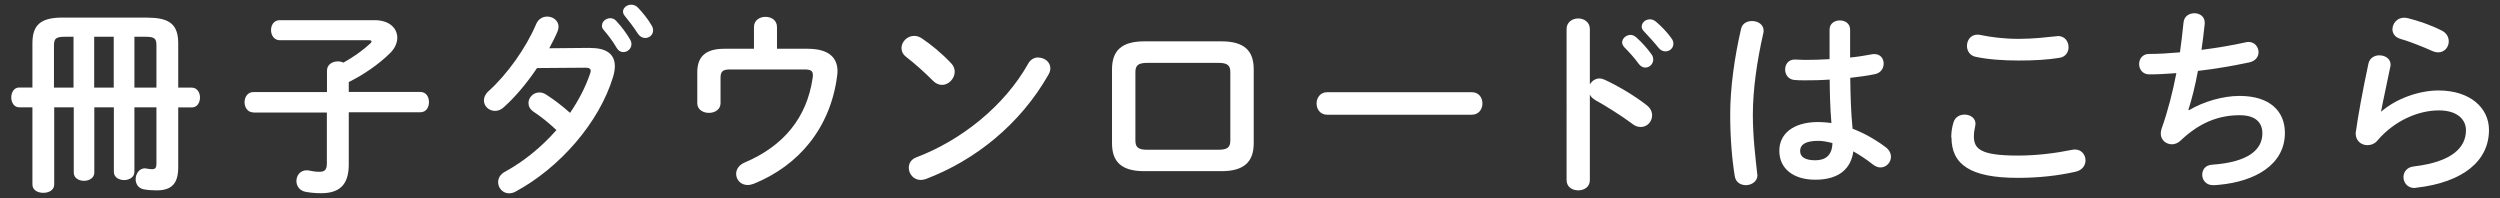
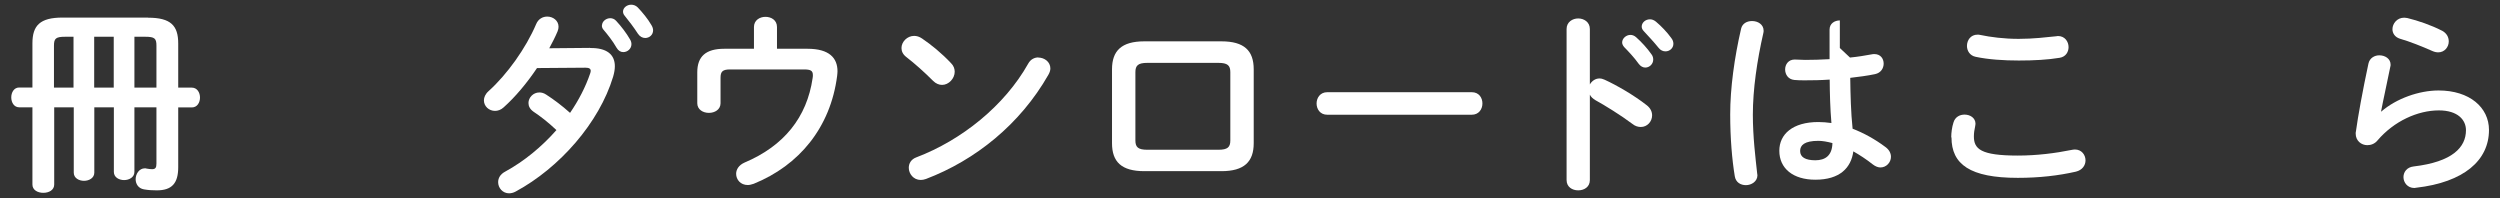
<svg xmlns="http://www.w3.org/2000/svg" width="202" height="16" viewBox="0 0 202 16">
  <rect x="0" y="0" width="202" height="16" fill="#333333" stroke="none" />
  <path d="m11.97,1.43c1.83,0,2.43.64,2.43,2.08v3.57h1.1c.43,0,.66.4.66.8s-.22.8-.66.8h-1.1v4.83c0,1.3-.51,1.87-1.73,1.87-.4,0-.69-.02-1.04-.08-.46-.08-.67-.45-.67-.82,0-.43.29-.88.74-.88.05,0,.1,0,.14.02.19.03.3.05.45.05.27,0,.35-.13.35-.45v-4.55h-1.78v5.22c0,.43-.42.66-.83.66s-.83-.22-.83-.66v-5.22h-1.58v5.28c0,.43-.42.66-.83.66s-.83-.22-.83-.66v-5.28h-1.58v6.24c0,.45-.43.67-.88.67s-.88-.22-.88-.67v-6.24h-1.07c-.42,0-.64-.4-.64-.8s.22-.8.64-.8h1.07v-3.57c0-1.44.61-2.08,2.43-2.08h6.93Zm-6.71,1.54c-.75,0-.9.14-.9.72v3.39h1.58V2.97h-.69Zm2.35,0v4.11h1.58V2.97h-1.58Zm3.25,4.11h1.78v-3.39c0-.58-.14-.72-.9-.72h-.88v4.11Z" style="fill:#fff;stroke-width:0px" />
-   <path d="m20.46,9.08c-.46,0-.7-.42-.7-.82s.24-.82.7-.82h5.96v-1.73c0-.51.45-.75.88-.75.16,0,.3.03.45.1.82-.46,1.6-1.01,2.19-1.57.05-.05.08-.1.08-.14,0-.06-.06-.1-.19-.1h-7.22c-.46,0-.71-.4-.71-.82s.24-.8.71-.8h7.65c1.23,0,1.84.67,1.84,1.42,0,.4-.18.83-.54,1.2-.96.96-2.18,1.78-3.38,2.38v.8h5.78c.48,0,.7.4.7.82s-.22.82-.7.82h-5.78v4.23c0,1.67-.79,2.31-2.23,2.31-.56,0-.91-.05-1.26-.11-.51-.1-.74-.5-.74-.88,0-.43.3-.86.83-.86.06,0,.13,0,.19.02.32.06.51.1.83.1.43,0,.61-.14.61-.69v-4.1h-5.96Z" style="fill:#fff;stroke-width:0px" />
  <path d="m47.68,3.88c1.33-.02,2,.51,2,1.47,0,.26-.05.54-.14.85-1.12,3.71-4.32,7.36-7.88,9.28-.18.1-.37.14-.53.14-.51,0-.88-.43-.88-.9,0-.32.16-.64.58-.86,1.52-.83,2.94-2,4.13-3.35-.7-.66-1.33-1.14-1.86-1.49-.29-.21-.4-.45-.4-.7,0-.43.38-.85.88-.85.18,0,.37.05.56.18.62.4,1.26.88,1.92,1.47.7-1.02,1.26-2.11,1.62-3.17.03-.08.05-.16.05-.22,0-.18-.13-.26-.43-.26l-3.91.03c-.82,1.22-1.76,2.34-2.69,3.17-.22.21-.48.29-.7.29-.5,0-.9-.38-.9-.85,0-.24.11-.51.38-.75,1.49-1.34,3.01-3.46,3.84-5.41.18-.43.54-.61.9-.61.46,0,.91.32.91.82,0,.11-.02.24-.08.38-.19.45-.42.9-.67,1.36l3.3-.03Zm.96-1.82c0-.32.32-.59.67-.59.16,0,.34.06.48.22.4.43.83.99,1.12,1.5.08.13.11.26.11.38,0,.37-.32.64-.66.64-.21,0-.4-.11-.54-.35-.32-.56-.72-1.06-1.06-1.46-.1-.11-.13-.24-.13-.35Zm1.7-1.12c0-.32.32-.56.66-.56.18,0,.37.06.53.22.38.4.82.93,1.1,1.42.1.16.14.3.14.43,0,.37-.3.62-.64.62-.21,0-.43-.11-.59-.35-.32-.5-.72-1.02-1.06-1.44-.1-.11-.14-.24-.14-.35Z" style="fill:#fff;stroke-width:0px" />
  <path d="m65.25,3.94c1.76,0,2.42.75,2.42,1.82,0,.13-.02.26-.03.38-.54,4.16-3.06,7.22-6.74,8.71-.18.06-.34.1-.48.1-.58,0-.94-.43-.94-.91,0-.34.21-.7.69-.91,3.17-1.34,5.03-3.65,5.49-6.82.02-.1.02-.18.02-.24,0-.37-.19-.46-.74-.46h-5.95c-.61,0-.77.18-.77.67v2.06c0,.51-.46.78-.94.78s-.94-.27-.94-.78v-2.5c0-1.28.69-1.9,2.18-1.9h2.4v-1.76c0-.54.46-.82.93-.82s.93.27.93.82v1.76h2.5Z" style="fill:#fff;stroke-width:0px" />
  <path d="m76.85,5.11c.21.21.29.45.29.69,0,.54-.48,1.06-1.02,1.06-.24,0-.5-.1-.72-.32-.72-.72-1.47-1.39-2.18-1.94-.27-.21-.38-.46-.38-.72,0-.5.46-.98,1.02-.98.21,0,.42.06.64.21.74.5,1.6,1.2,2.35,2Zm7.04-.46c.5,0,.98.35.98.88,0,.16-.06.34-.16.51-2.29,4.02-5.92,6.91-9.89,8.42-.16.06-.3.08-.43.08-.58,0-.96-.5-.96-.98,0-.35.18-.69.62-.85,3.63-1.38,7.11-4.15,9.03-7.57.19-.35.51-.5.82-.5Z" style="fill:#fff;stroke-width:0px" />
  <path d="m92.46,13.83c-1.84,0-2.61-.75-2.61-2.26v-5.97c0-1.5.77-2.26,2.61-2.26h6.23c1.84,0,2.61.75,2.61,2.26v5.97c0,1.5-.77,2.26-2.61,2.26h-6.23Zm5.99-1.73c.74,0,.96-.21.96-.75v-5.52c0-.54-.22-.75-.96-.75h-5.75c-.74,0-.96.21-.96.75v5.52c0,.54.22.75.96.75h5.75Z" style="fill:#fff;stroke-width:0px" />
  <path d="m118.92,7.45c.58,0,.86.45.86.91s-.29.91-.86.91h-11.68c-.58,0-.86-.46-.86-.91s.29-.91.86-.91h11.68Z" style="fill:#fff;stroke-width:0px" />
  <path d="m128.45,6.84c.16-.29.45-.5.78-.5.14,0,.27.03.42.1.99.45,2.38,1.26,3.39,2.05.32.24.45.54.45.83,0,.51-.4.94-.91.94-.21,0-.45-.06-.67-.24-.93-.7-2.29-1.54-2.99-1.92-.22-.13-.37-.27-.46-.45v6.9c0,.56-.46.83-.94.83s-.94-.27-.94-.83V2.34c0-.56.48-.85.94-.85s.94.29.94.85v4.5Zm2.62-3.41c0-.32.32-.61.67-.61.14,0,.3.05.45.18.43.38.91.9,1.25,1.39.11.14.14.29.14.43,0,.35-.3.64-.64.64-.19,0-.38-.1-.53-.3-.38-.53-.82-.99-1.18-1.36-.11-.13-.16-.26-.16-.37Zm1.58-1.28c0-.32.3-.59.67-.59.16,0,.32.06.48.19.42.35.9.85,1.23,1.31.13.16.18.32.18.48,0,.35-.3.61-.64.61-.19,0-.4-.08-.56-.29-.37-.46-.82-.94-1.18-1.33-.13-.13-.18-.26-.18-.38Z" style="fill:#fff;stroke-width:0px" />
-   <path d="m141.57,1.7c.46,0,.93.27.93.78,0,.05,0,.11-.02.18-.51,2.23-.85,4.56-.85,6.61,0,1.78.21,3.47.35,4.75,0,.05.02.1.02.14,0,.5-.48.8-.93.8-.42,0-.82-.22-.9-.72-.22-1.33-.37-3.07-.37-4.99,0-2.15.34-4.59.88-6.93.1-.43.48-.62.88-.62Zm7.91,2.95c.62-.06,1.22-.16,1.76-.26.08-.02.14-.02.21-.02.5,0,.75.37.75.77,0,.37-.22.75-.7.85-.62.13-1.31.22-2,.3.02,1.38.05,2.75.19,4.11.88.34,1.79.83,2.67,1.49.3.22.43.51.43.78,0,.45-.37.86-.85.86-.19,0-.4-.08-.61-.24-.53-.42-1.07-.77-1.58-1.06-.18,1.33-1.09,2.29-3.07,2.29-1.79,0-2.91-.9-2.91-2.34,0-1.33,1.07-2.32,3.15-2.32.34,0,.69.03,1.06.08-.1-1.17-.13-2.34-.14-3.51-.69.05-1.36.06-1.98.06-.32,0-.61,0-.88-.03-.5-.05-.74-.45-.74-.85s.26-.8.77-.8c.29,0,.56.03.85.03.62,0,1.28-.02,1.97-.06v-2.39c0-.5.42-.74.83-.74s.83.24.83.74v2.23Zm-1.42,6.91c-.42-.11-.8-.18-1.14-.18-1.12,0-1.47.35-1.47.82,0,.5.43.75,1.23.75s1.36-.38,1.38-1.39Z" style="fill:#fff;stroke-width:0px" />
+   <path d="m141.57,1.7c.46,0,.93.27.93.78,0,.05,0,.11-.02.18-.51,2.23-.85,4.56-.85,6.61,0,1.78.21,3.47.35,4.75,0,.05.02.1.02.14,0,.5-.48.8-.93.8-.42,0-.82-.22-.9-.72-.22-1.33-.37-3.07-.37-4.99,0-2.15.34-4.59.88-6.93.1-.43.48-.62.88-.62Zm7.91,2.95c.62-.06,1.22-.16,1.76-.26.08-.02.14-.02.21-.02.5,0,.75.37.75.77,0,.37-.22.75-.7.85-.62.13-1.31.22-2,.3.02,1.38.05,2.75.19,4.11.88.34,1.79.83,2.67,1.49.3.22.43.51.43.78,0,.45-.37.86-.85.86-.19,0-.4-.08-.61-.24-.53-.42-1.07-.77-1.58-1.06-.18,1.33-1.09,2.29-3.07,2.29-1.79,0-2.91-.9-2.91-2.34,0-1.33,1.07-2.32,3.15-2.32.34,0,.69.03,1.06.08-.1-1.17-.13-2.34-.14-3.51-.69.05-1.36.06-1.98.06-.32,0-.61,0-.88-.03-.5-.05-.74-.45-.74-.85s.26-.8.77-.8c.29,0,.56.03.85.03.62,0,1.28-.02,1.97-.06v-2.39c0-.5.42-.74.83-.74v2.23Zm-1.42,6.91c-.42-.11-.8-.18-1.14-.18-1.12,0-1.47.35-1.47.82,0,.5.43.75,1.23.75s1.36-.38,1.38-1.39Z" style="fill:#fff;stroke-width:0px" />
  <path d="m157.66,11.1c0-.38.06-.83.18-1.2.13-.45.51-.64.9-.64.45,0,.88.27.88.74,0,.06-.02.14-.03.22-.06.24-.1.56-.1.8,0,1.01.54,1.55,3.54,1.55,1.55,0,3.04-.19,4.37-.46.1-.02.18-.03.26-.03.53,0,.85.43.85.88,0,.38-.24.78-.78.91-1.41.32-2.96.5-4.69.5-3.86,0-5.36-1.09-5.36-3.27Zm5.46-7.96c1.17,0,2.24-.13,3.02-.21.05,0,.1-.02.14-.02.56,0,.86.45.86.9,0,.38-.22.78-.72.86-.96.16-2.08.22-3.3.22s-2.46-.08-3.49-.3c-.48-.1-.7-.5-.7-.88,0-.46.3-.91.85-.91.06,0,.14,0,.21.02.85.18,1.94.32,3.12.32Z" style="fill:#fff;stroke-width:0px" />
-   <path d="m176.88,8.9c1.17-.7,2.75-1.15,4.07-1.15,2.45,0,3.67,1.23,3.67,2.99,0,2.56-2.4,3.92-5.3,4.19-.26.03-.4.03-.53.03-.54,0-.85-.42-.85-.83s.24-.78.78-.82c3.01-.21,4.08-1.25,4.08-2.54,0-.83-.51-1.46-1.83-1.46-1.74,0-3.28.62-4.79,2.06-.21.19-.45.29-.69.29-.46,0-.9-.34-.9-.86,0-.13.02-.24.06-.38.53-1.5.91-3.01,1.2-4.51-.78.06-1.52.1-2.19.1-.54,0-.82-.42-.82-.83s.27-.82.8-.82c.74,0,1.58-.05,2.5-.13.11-.8.21-1.6.29-2.42.05-.5.46-.74.88-.74s.83.26.83.75v.11c-.08.74-.16,1.44-.26,2.1,1.25-.16,2.5-.37,3.57-.61.08-.02.16-.03.24-.03.5,0,.8.42.8.83,0,.35-.22.7-.74.82-1.28.27-2.74.53-4.16.69-.22,1.23-.5,2.3-.77,3.15l.03.02Z" style="fill:#fff;stroke-width:0px" />
  <path d="m192.4,9.02c1.22-1.06,3.06-1.71,4.64-1.71,2.51,0,4.07,1.38,4.07,3.19,0,2.46-2.03,4.23-5.89,4.67-.05,0-.1.02-.14.02-.56,0-.88-.45-.88-.88,0-.4.27-.8.82-.86,3.14-.37,4.23-1.55,4.23-2.93,0-.83-.66-1.6-2.19-1.6-1.7,0-3.62.86-4.96,2.43-.22.27-.53.38-.82.38-.48,0-.94-.35-.94-.93,0-.06,0-.13.02-.19.16-1.18.54-3.28,1.01-5.47.1-.46.5-.67.88-.67.46,0,.91.27.91.75,0,.05,0,.11-.02.16-.3,1.49-.58,2.71-.75,3.63l.03.02Zm4.9-6.55c.4.21.56.54.56.88,0,.45-.34.88-.85.88-.14,0-.3-.03-.48-.11-.83-.37-1.84-.77-2.61-.99-.42-.13-.61-.45-.61-.77,0-.45.37-.93.94-.93.08,0,.18.02.27.03.86.21,1.94.58,2.77,1.01Z" style="fill:#fff;stroke-width:0px" />
-   <rect width="202" height="16" style="fill:none;stroke-width:0px" />
</svg>